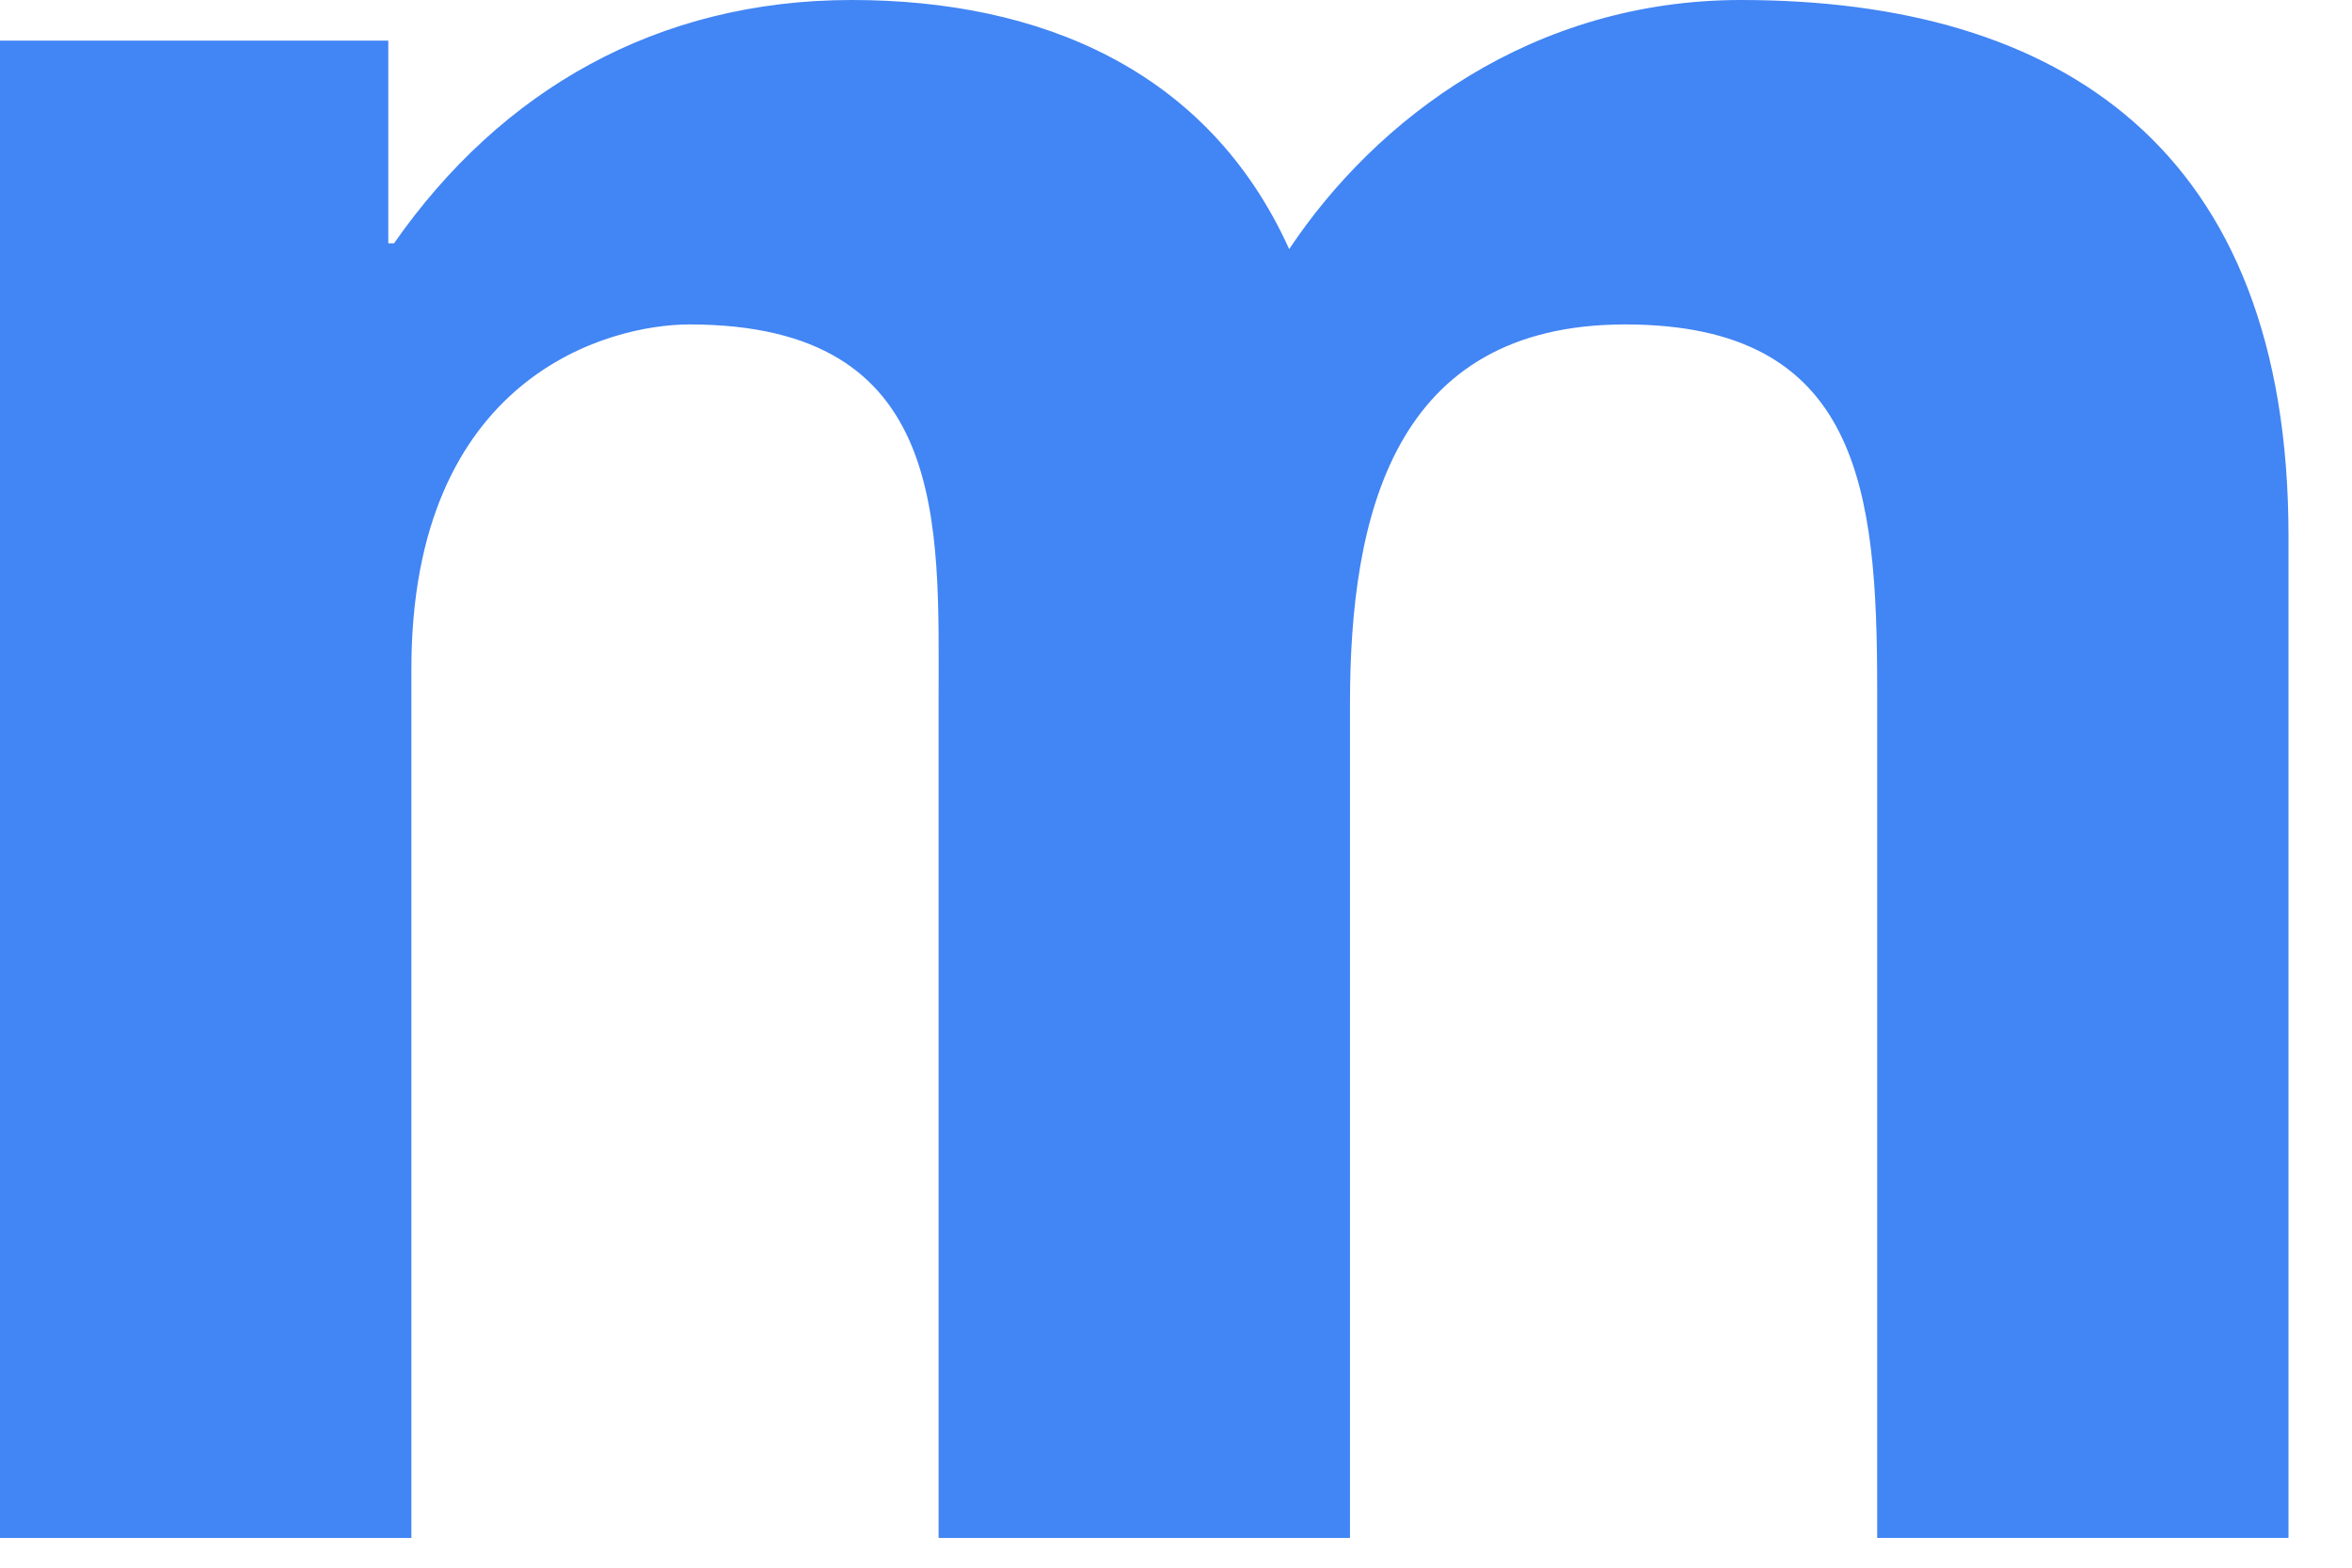
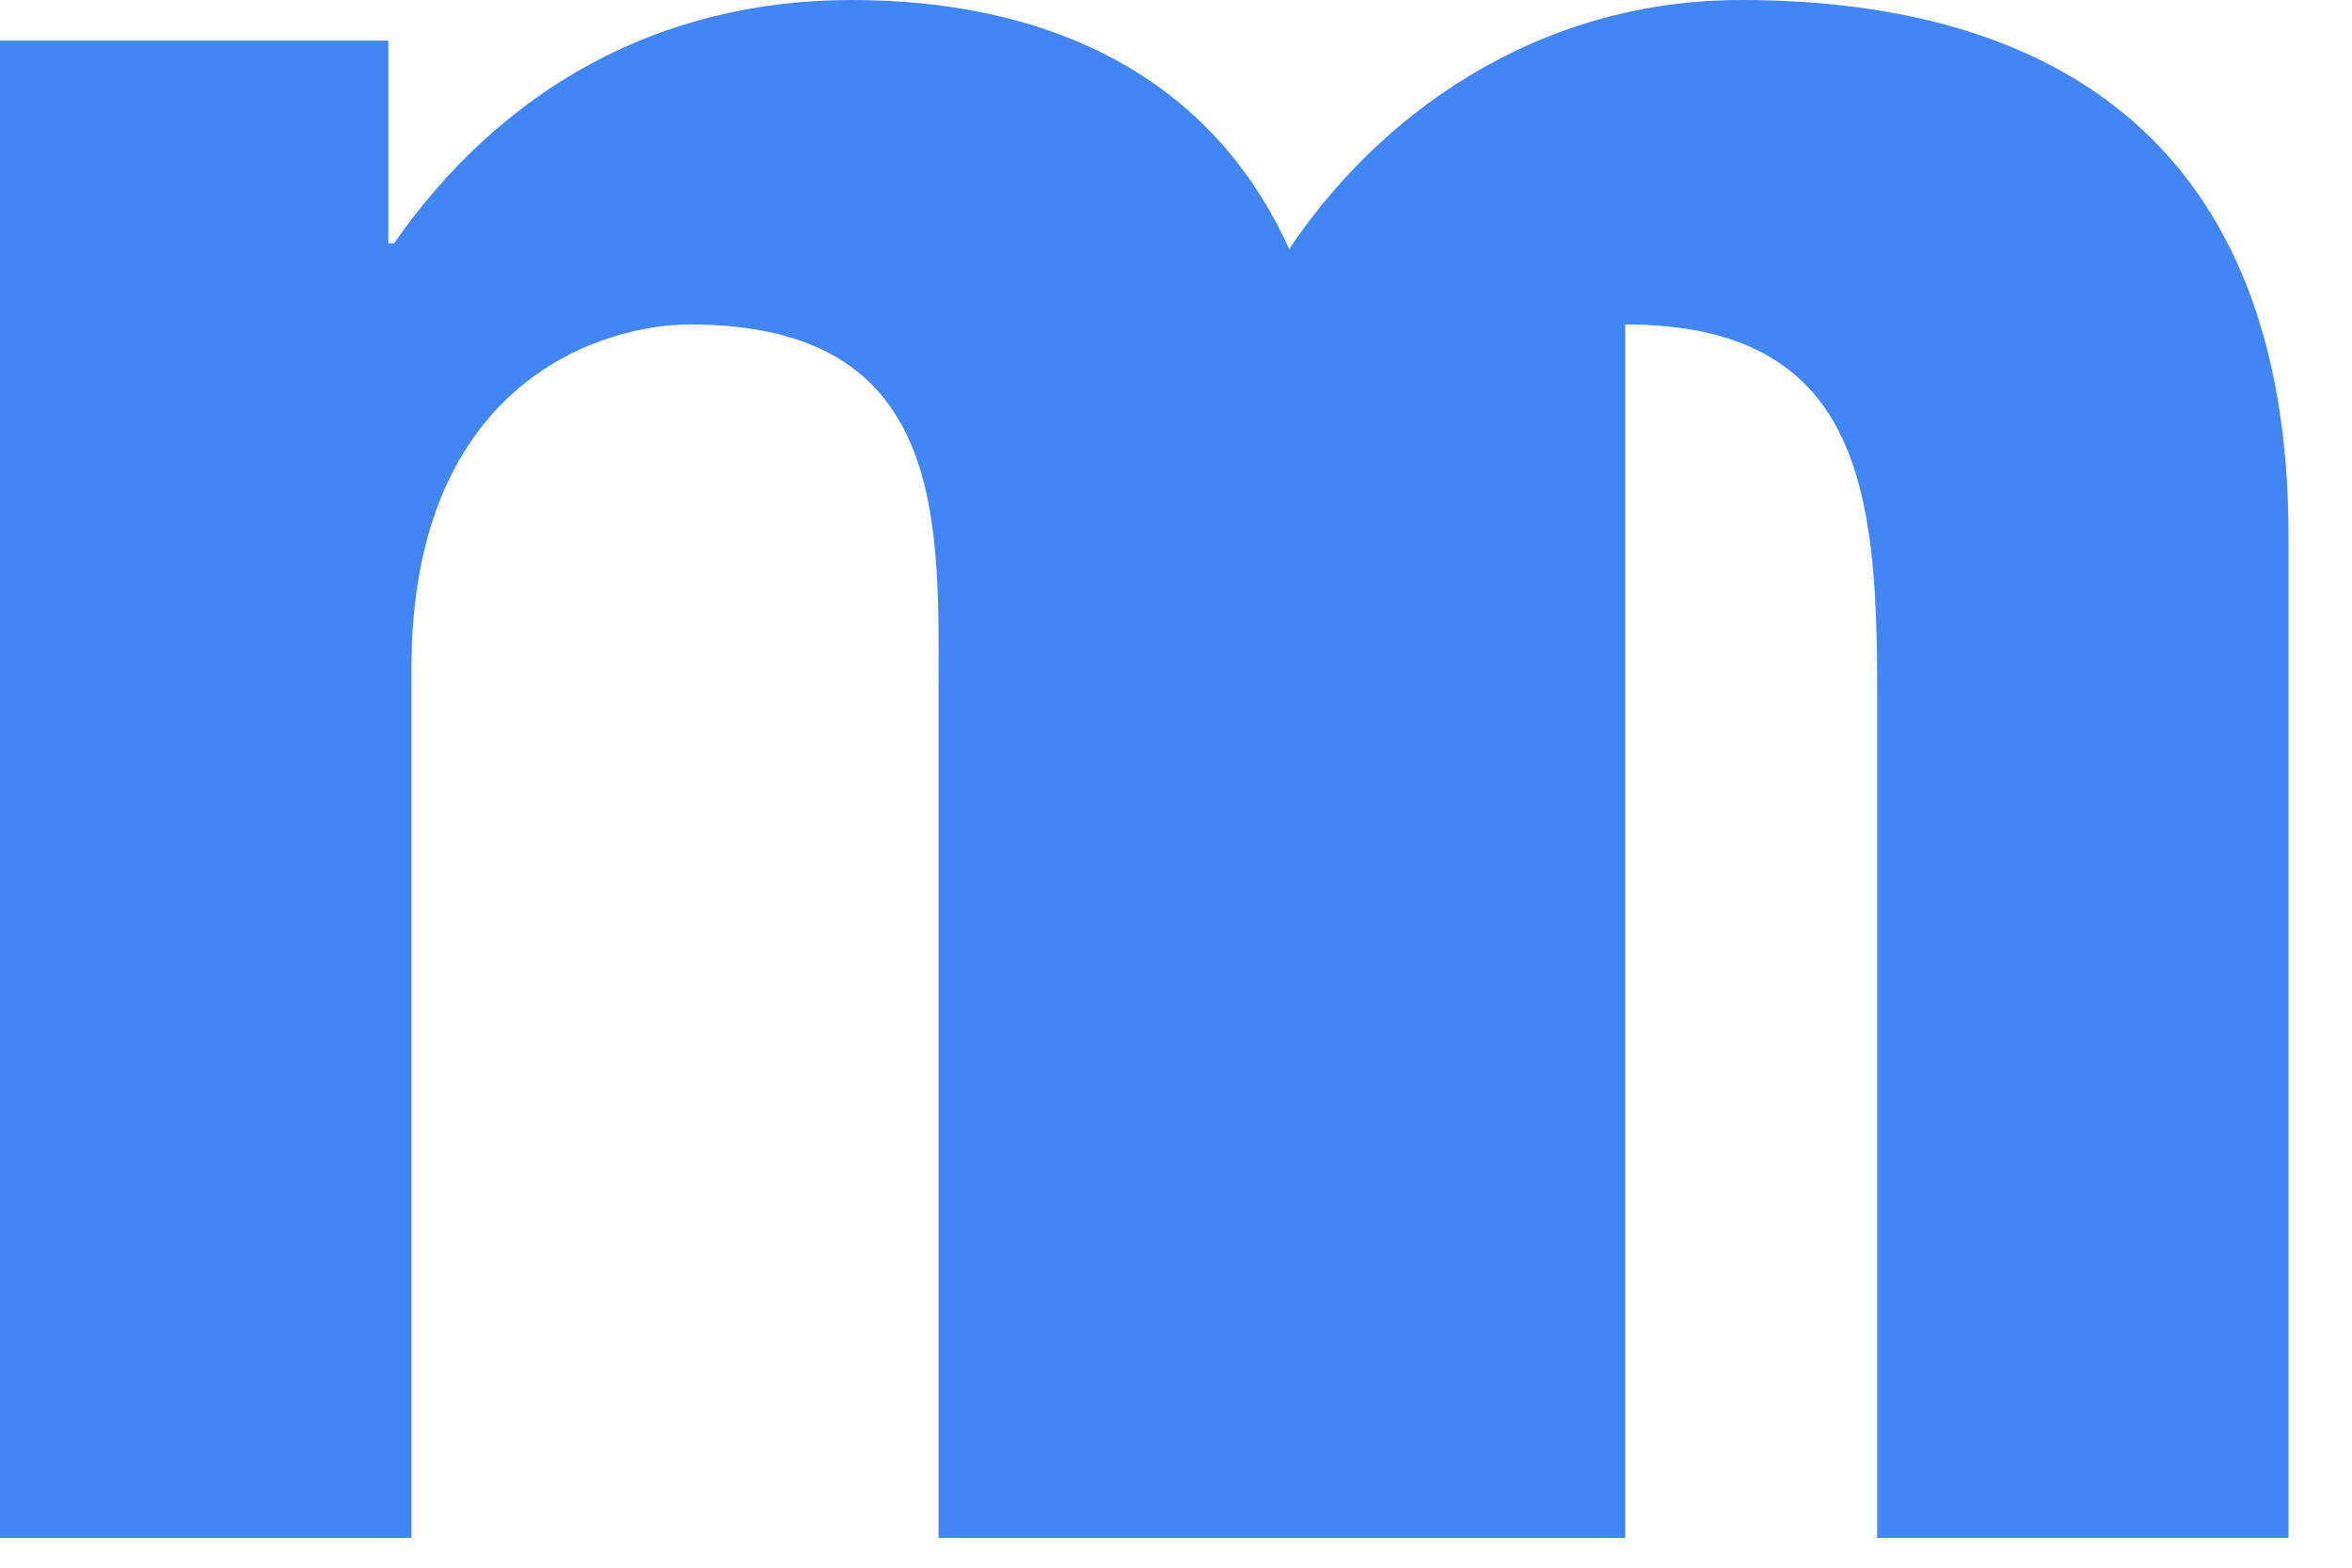
<svg xmlns="http://www.w3.org/2000/svg" fill="none" height="100%" overflow="visible" preserveAspectRatio="none" style="display: block;" viewBox="0 0 33 22" width="100%">
-   <path d="M0.001 0.57H5.448V3.414H5.529C7.032 1.26 9.228 0 11.951 0C14.593 0 16.949 0.976 18.088 3.496C19.307 1.667 21.502 0 24.428 0C28.899 0 32.109 2.073 32.109 7.52V21.582H26.338V9.674C26.338 6.869 26.094 4.553 22.802 4.553C19.55 4.553 18.941 7.236 18.941 9.877V21.583H13.169V9.795C13.169 7.357 13.331 4.553 9.674 4.553C8.536 4.553 5.772 5.284 5.772 9.389V21.583H0V0.57H0.001Z" fill="#4285F4" id="Shape" />
+   <path d="M0.001 0.57H5.448V3.414H5.529C7.032 1.26 9.228 0 11.951 0C14.593 0 16.949 0.976 18.088 3.496C19.307 1.667 21.502 0 24.428 0C28.899 0 32.109 2.073 32.109 7.52V21.582H26.338V9.674C26.338 6.869 26.094 4.553 22.802 4.553V21.583H13.169V9.795C13.169 7.357 13.331 4.553 9.674 4.553C8.536 4.553 5.772 5.284 5.772 9.389V21.583H0V0.57H0.001Z" fill="#4285F4" id="Shape" />
</svg>